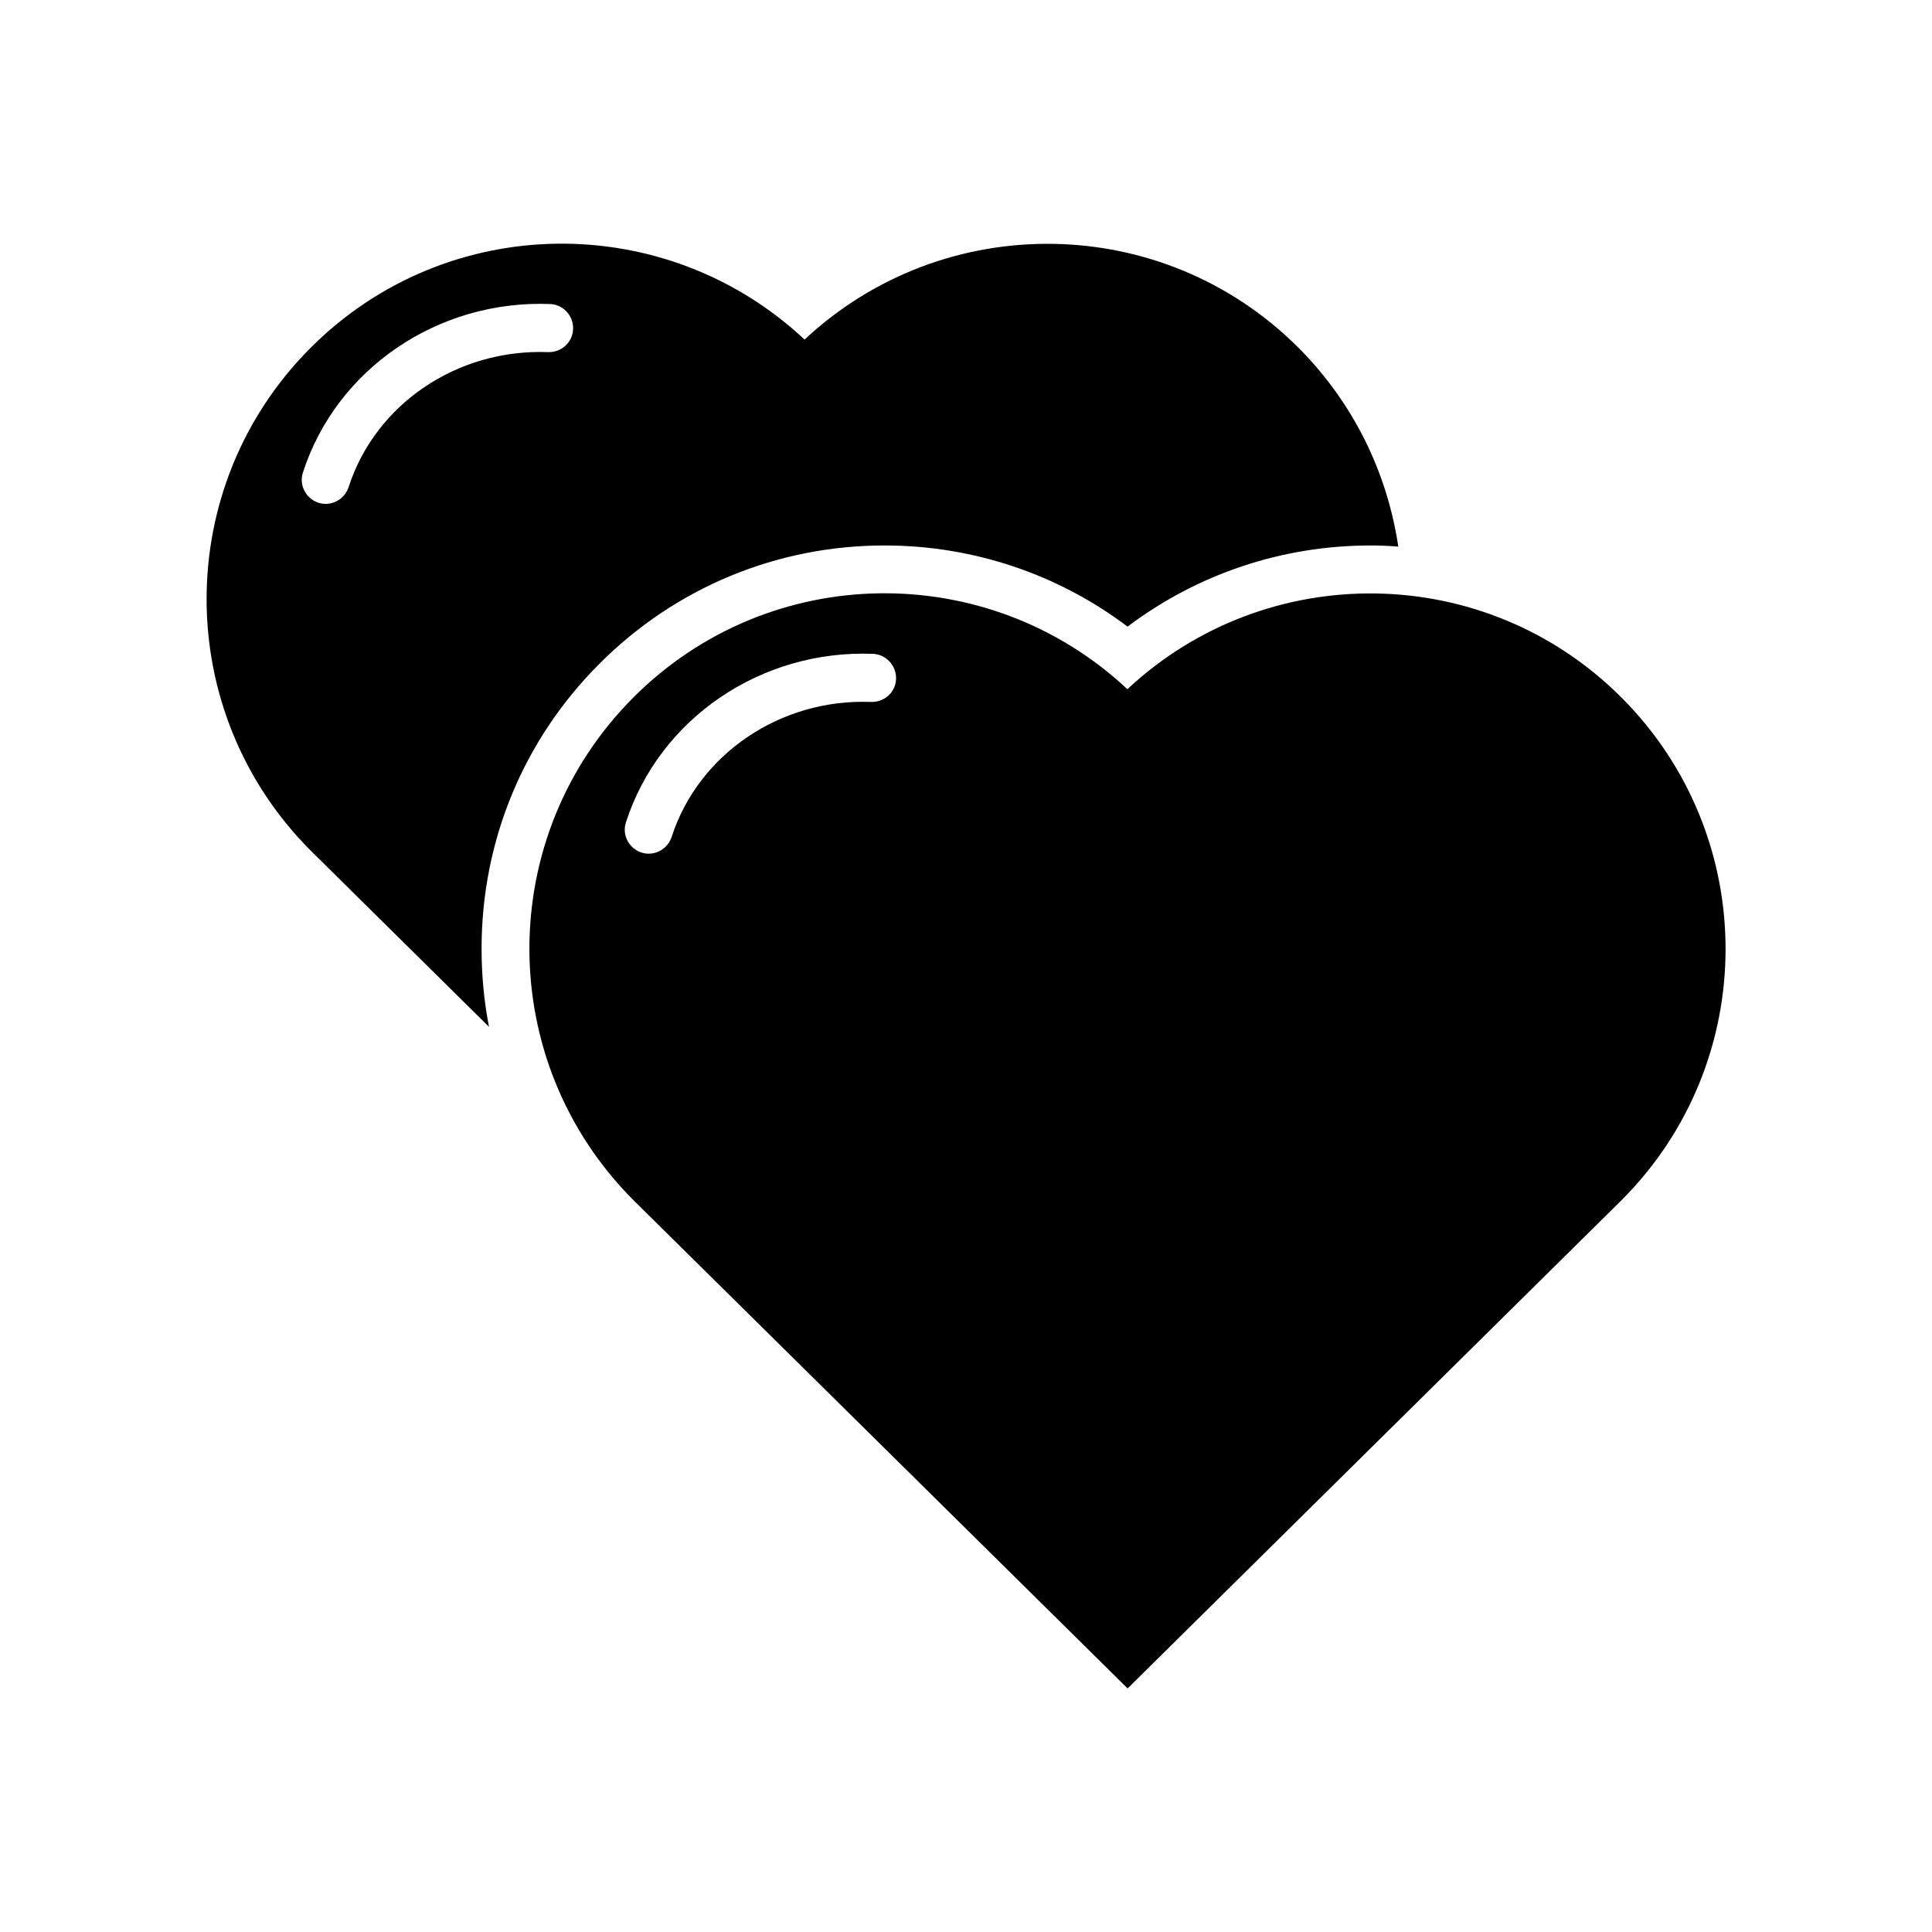
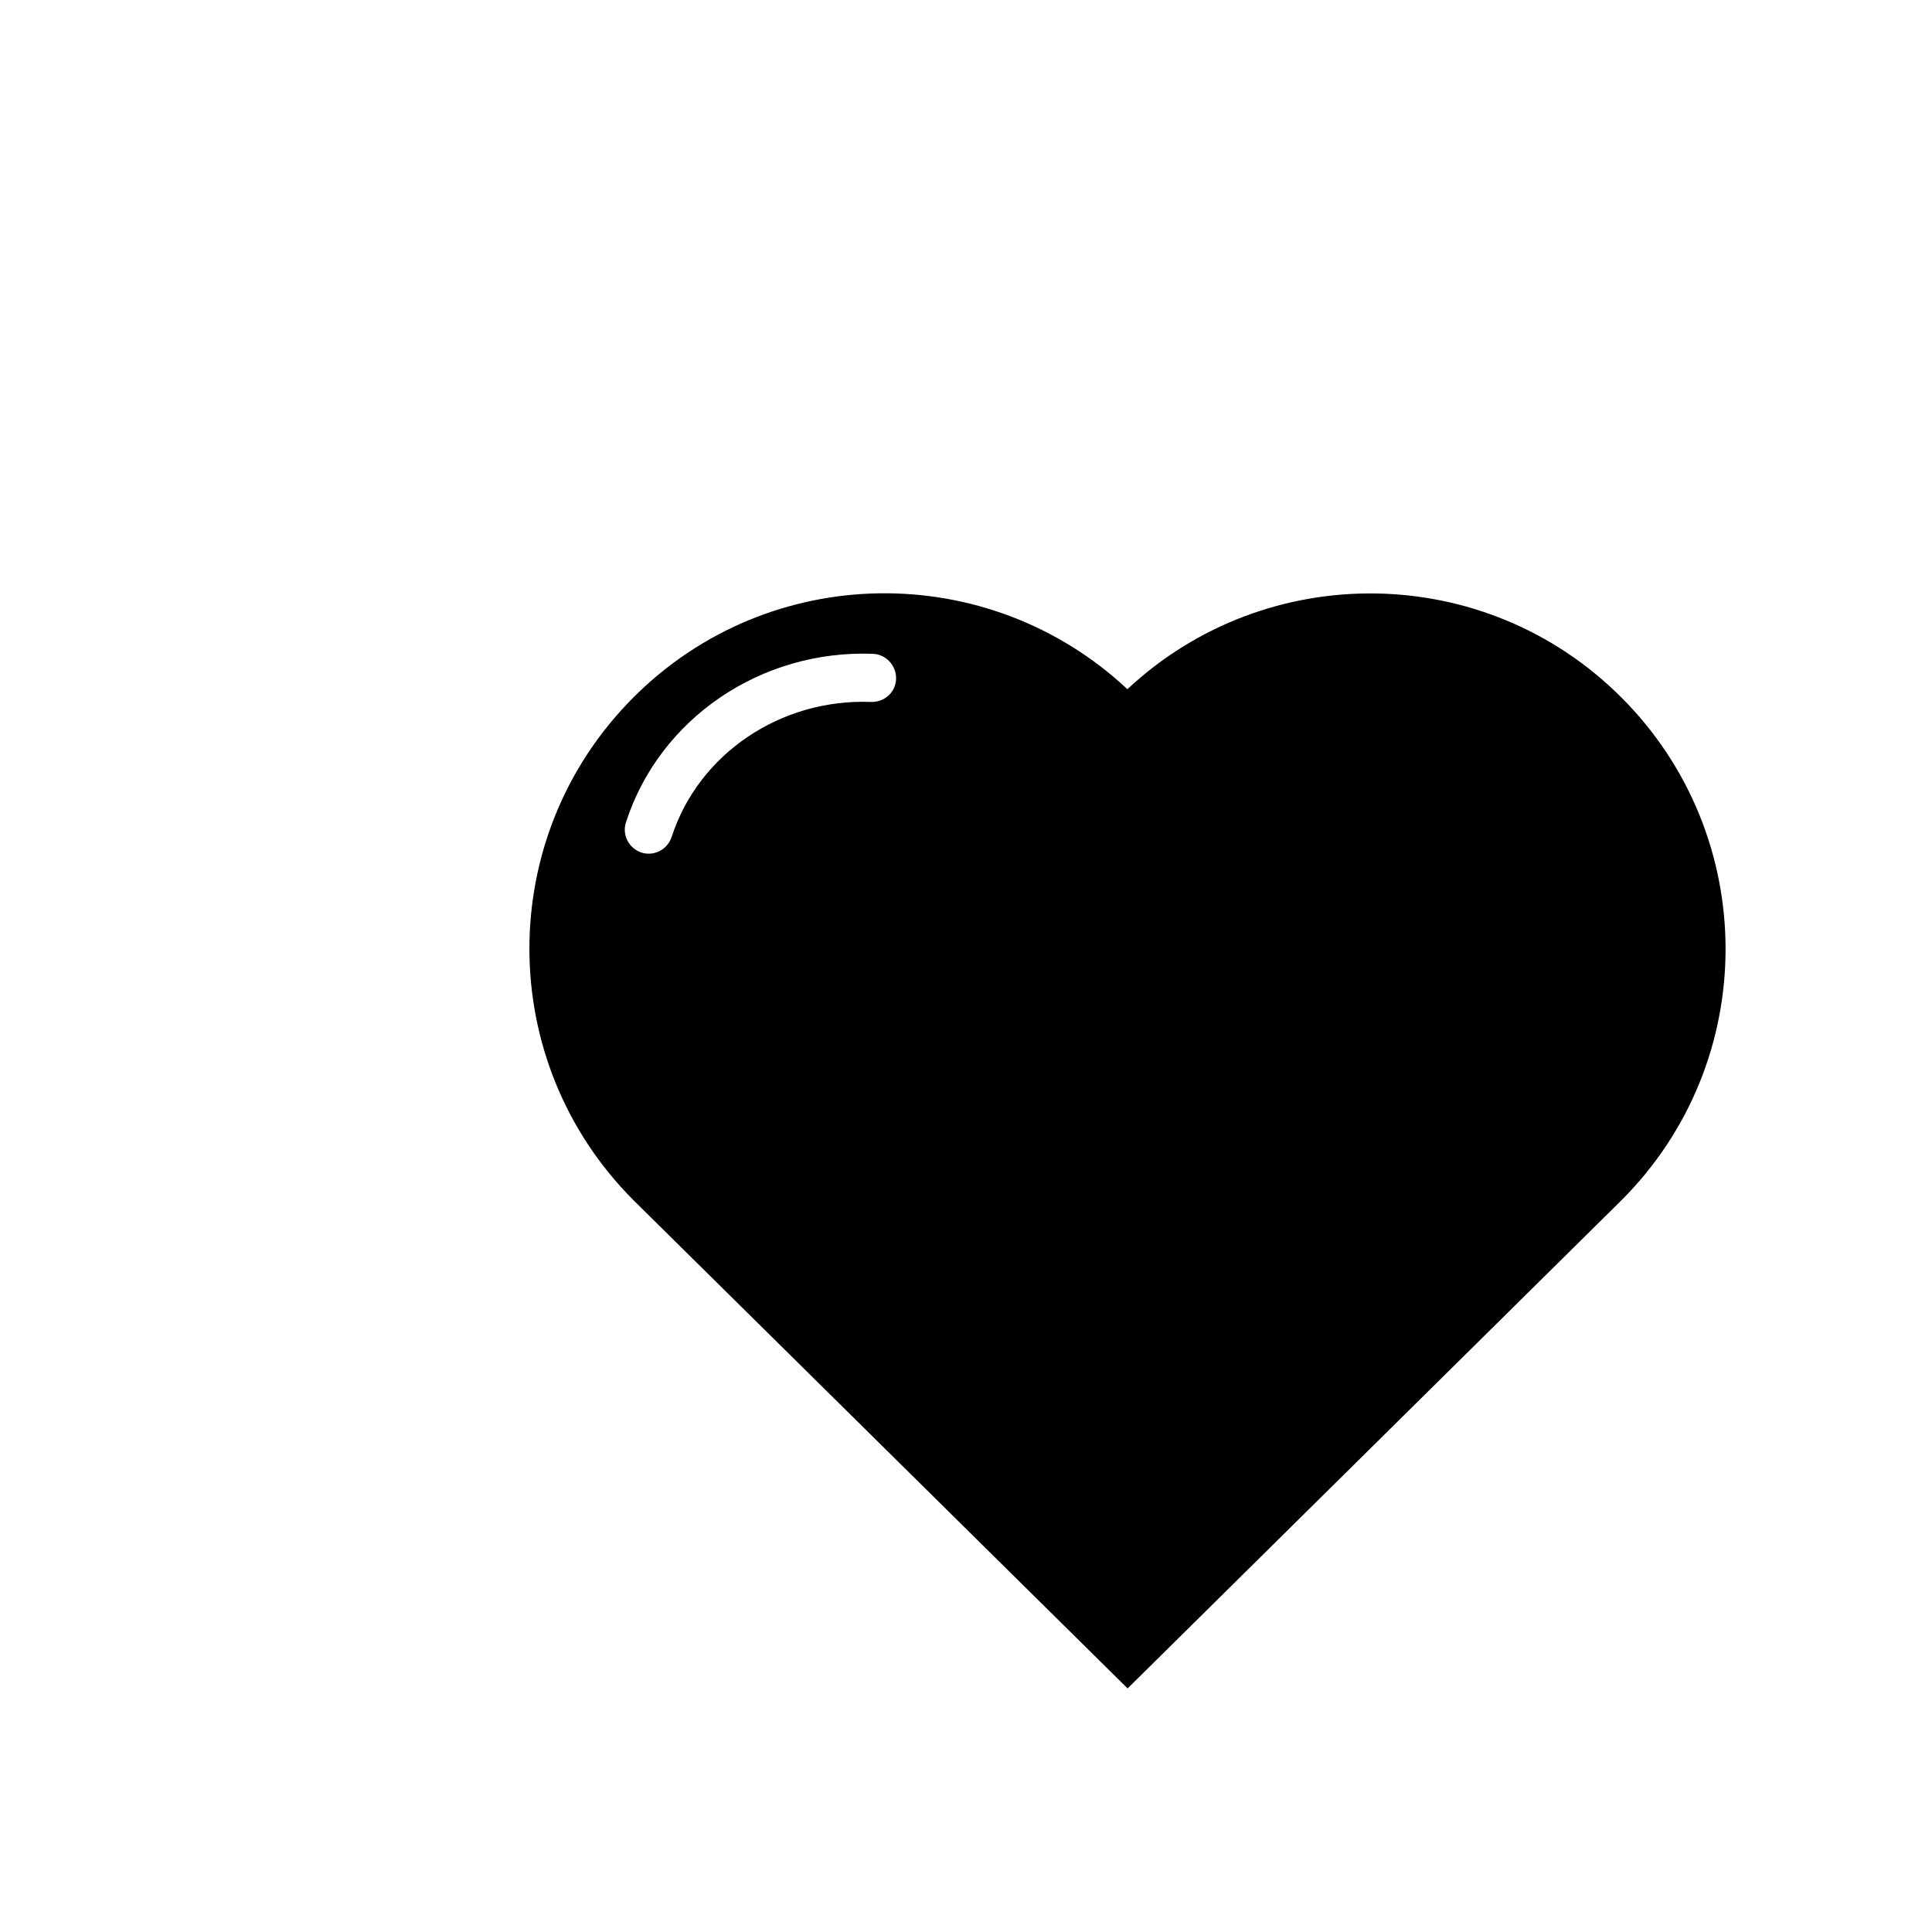
<svg xmlns="http://www.w3.org/2000/svg" fill="#000000" width="800px" height="800px" version="1.1" viewBox="144 144 512 512">
  <g>
-     <path d="m302.91 319.84c20.152-20.152 47.004-31.285 75.52-31.285 23.426 0 45.898 7.559 64.387 21.512 18.488-13.957 40.961-21.512 64.387-21.512 2.469 0 4.938 0.102 7.356 0.301-2.871-19.297-11.637-37.836-26.449-52.699-36.023-36.023-93.961-36.676-130.89-2.168-36.93-34.562-94.867-33.906-130.89 2.168-36.777 36.777-36.777 96.43 0 133.26l47.258 46.703c-1.309-6.699-1.965-13.602-1.965-20.605-0.047-28.617 11.086-55.52 31.289-75.672zm-66.504-46.805c-1.008 3.125-4.133 4.988-7.305 4.383-3.68-0.754-5.996-4.535-4.836-8.16 8.867-27.508 35.77-45.848 65.547-44.688 3.727 0.152 6.551 3.578 5.996 7.305-0.453 3.273-3.324 5.543-6.602 5.441-24.031-0.91-45.695 13.754-52.801 35.719z" />
-     <path d="m573.66 328.81c-36.023-36.023-93.961-36.676-130.89-2.168-36.93-34.562-94.867-33.906-130.89 2.168-36.777 36.777-36.777 96.43 0 133.26l130.95 129.38 130.89-129.38c36.773-36.777 36.773-96.426-0.055-133.26zm-192.25-4.231c-0.453 3.273-3.324 5.543-6.602 5.441-23.98-0.906-45.645 13.754-52.801 35.719-1.008 3.125-4.133 4.988-7.305 4.383-3.68-0.754-5.996-4.535-4.836-8.16 8.867-27.508 35.77-45.848 65.547-44.688 3.731 0.199 6.5 3.629 5.996 7.305z" />
+     <path d="m573.66 328.81c-36.023-36.023-93.961-36.676-130.89-2.168-36.93-34.562-94.867-33.906-130.89 2.168-36.777 36.777-36.777 96.43 0 133.26l130.95 129.38 130.89-129.38c36.773-36.777 36.773-96.426-0.055-133.26m-192.25-4.231c-0.453 3.273-3.324 5.543-6.602 5.441-23.98-0.906-45.645 13.754-52.801 35.719-1.008 3.125-4.133 4.988-7.305 4.383-3.68-0.754-5.996-4.535-4.836-8.16 8.867-27.508 35.77-45.848 65.547-44.688 3.731 0.199 6.5 3.629 5.996 7.305z" />
  </g>
</svg>